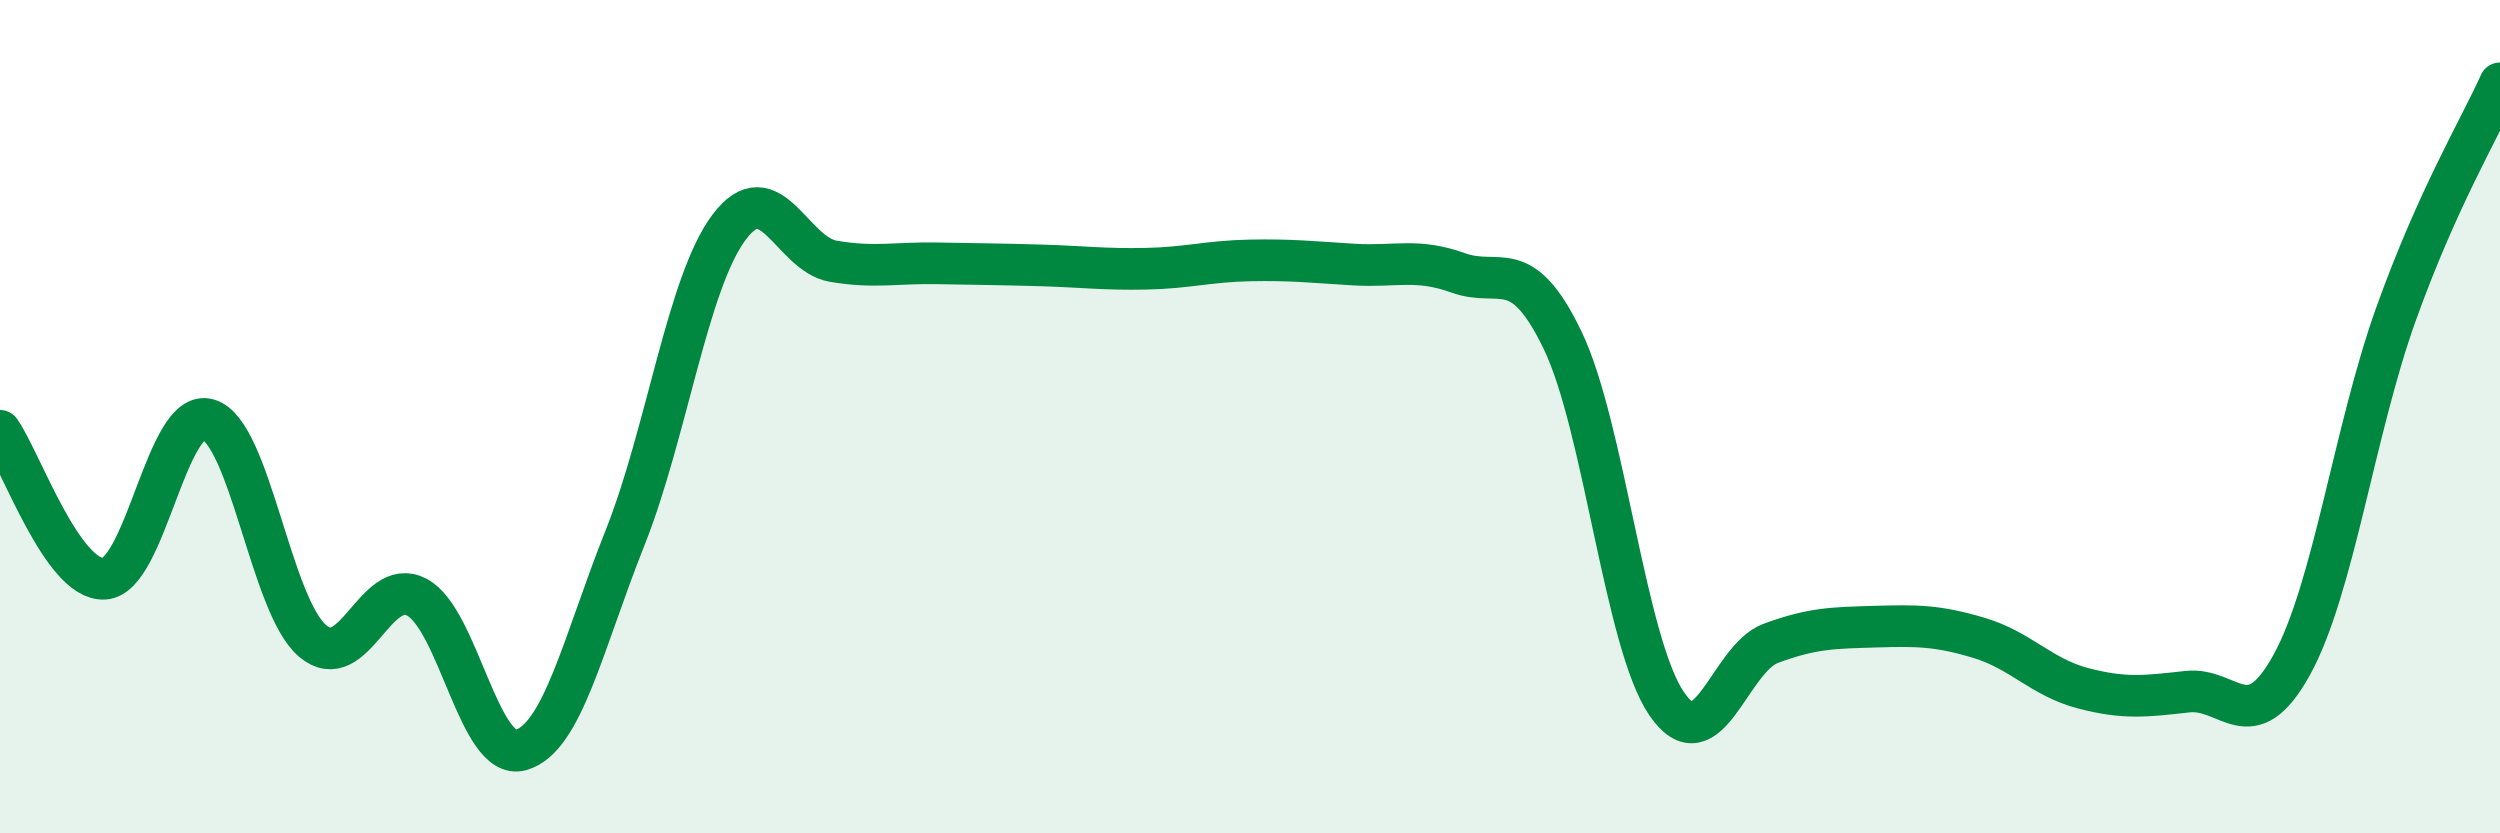
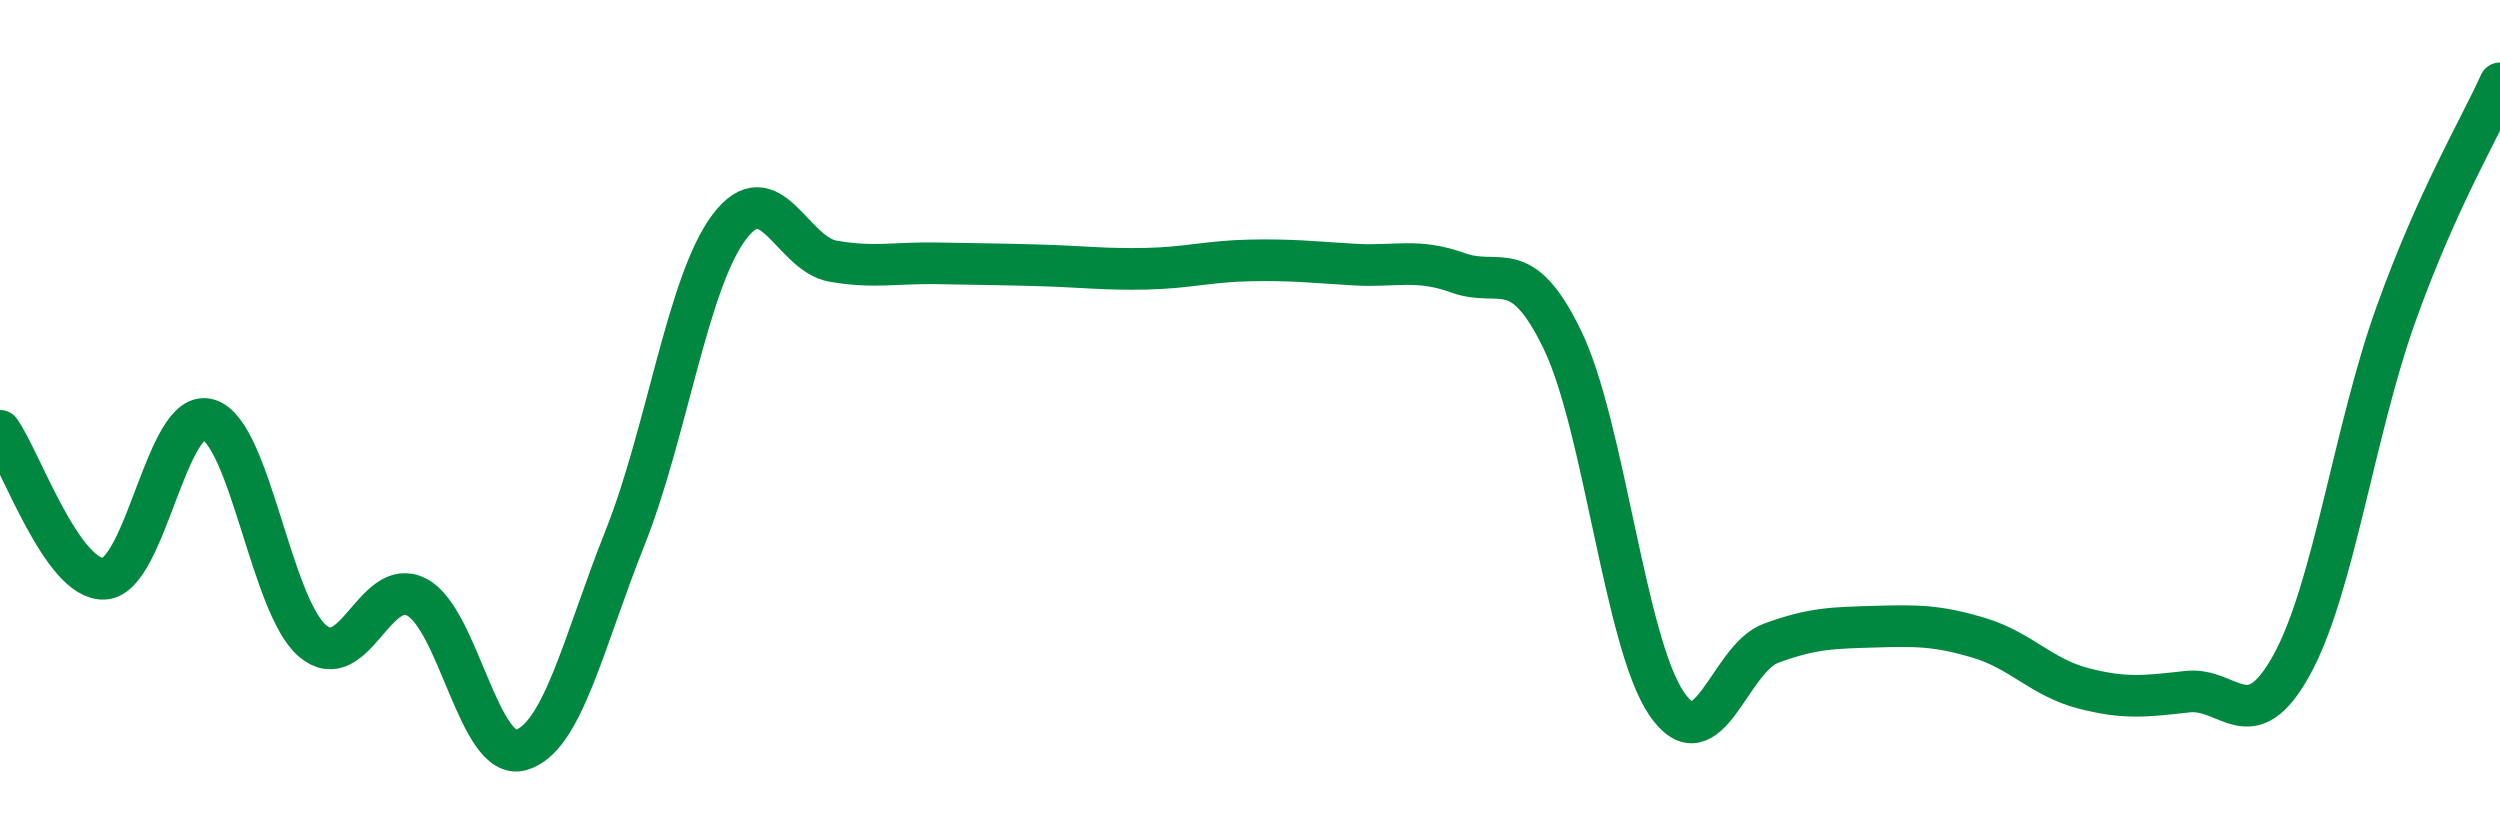
<svg xmlns="http://www.w3.org/2000/svg" width="60" height="20" viewBox="0 0 60 20">
-   <path d="M 0,10.34 C 0.5,11.05 1.5,13.94 2.5,13.89 C 3.5,13.84 4,9.77 5,10.07 C 6,10.37 6.5,14.53 7.5,15.38 C 8.5,16.23 9,13.81 10,14.33 C 11,14.85 11.5,18.28 12.5,18 C 13.5,17.72 14,15.42 15,12.91 C 16,10.4 16.5,6.78 17.5,5.45 C 18.5,4.12 19,6.1 20,6.27 C 21,6.44 21.5,6.3 22.5,6.32 C 23.5,6.34 24,6.34 25,6.37 C 26,6.4 26.5,6.47 27.5,6.45 C 28.5,6.43 29,6.27 30,6.25 C 31,6.23 31.5,6.29 32.5,6.35 C 33.5,6.41 34,6.19 35,6.55 C 36,6.91 36.5,6.09 37.5,8.16 C 38.5,10.23 39,15.43 40,16.89 C 41,18.35 41.5,15.81 42.5,15.44 C 43.5,15.07 44,15.07 45,15.04 C 46,15.01 46.5,15.01 47.5,15.31 C 48.5,15.61 49,16.26 50,16.52 C 51,16.78 51.5,16.71 52.5,16.6 C 53.5,16.49 54,17.77 55,15.96 C 56,14.15 56.5,10.34 57.5,7.55 C 58.5,4.76 59.5,3.11 60,2L60 20L0 20Z" fill="#008740" opacity="0.1" stroke-linecap="round" stroke-linejoin="round" />
  <path d="M 0,10.34 C 0.5,11.05 1.5,13.94 2.5,13.89 C 3.5,13.84 4,9.77 5,10.07 C 6,10.37 6.5,14.53 7.5,15.38 C 8.5,16.23 9,13.81 10,14.33 C 11,14.85 11.5,18.28 12.5,18 C 13.5,17.72 14,15.42 15,12.91 C 16,10.4 16.5,6.78 17.5,5.45 C 18.5,4.12 19,6.1 20,6.27 C 21,6.44 21.5,6.3 22.5,6.32 C 23.5,6.34 24,6.34 25,6.37 C 26,6.4 26.5,6.47 27.5,6.45 C 28.5,6.43 29,6.27 30,6.25 C 31,6.23 31.5,6.29 32.5,6.35 C 33.5,6.41 34,6.19 35,6.55 C 36,6.91 36.5,6.09 37.5,8.16 C 38.5,10.23 39,15.43 40,16.89 C 41,18.35 41.5,15.81 42.5,15.44 C 43.5,15.07 44,15.07 45,15.04 C 46,15.01 46.5,15.01 47.5,15.31 C 48.5,15.61 49,16.26 50,16.52 C 51,16.78 51.5,16.71 52.5,16.6 C 53.5,16.49 54,17.77 55,15.96 C 56,14.15 56.5,10.34 57.5,7.55 C 58.5,4.76 59.5,3.11 60,2" stroke="#008740" stroke-width="1" fill="none" stroke-linecap="round" stroke-linejoin="round" />
</svg>